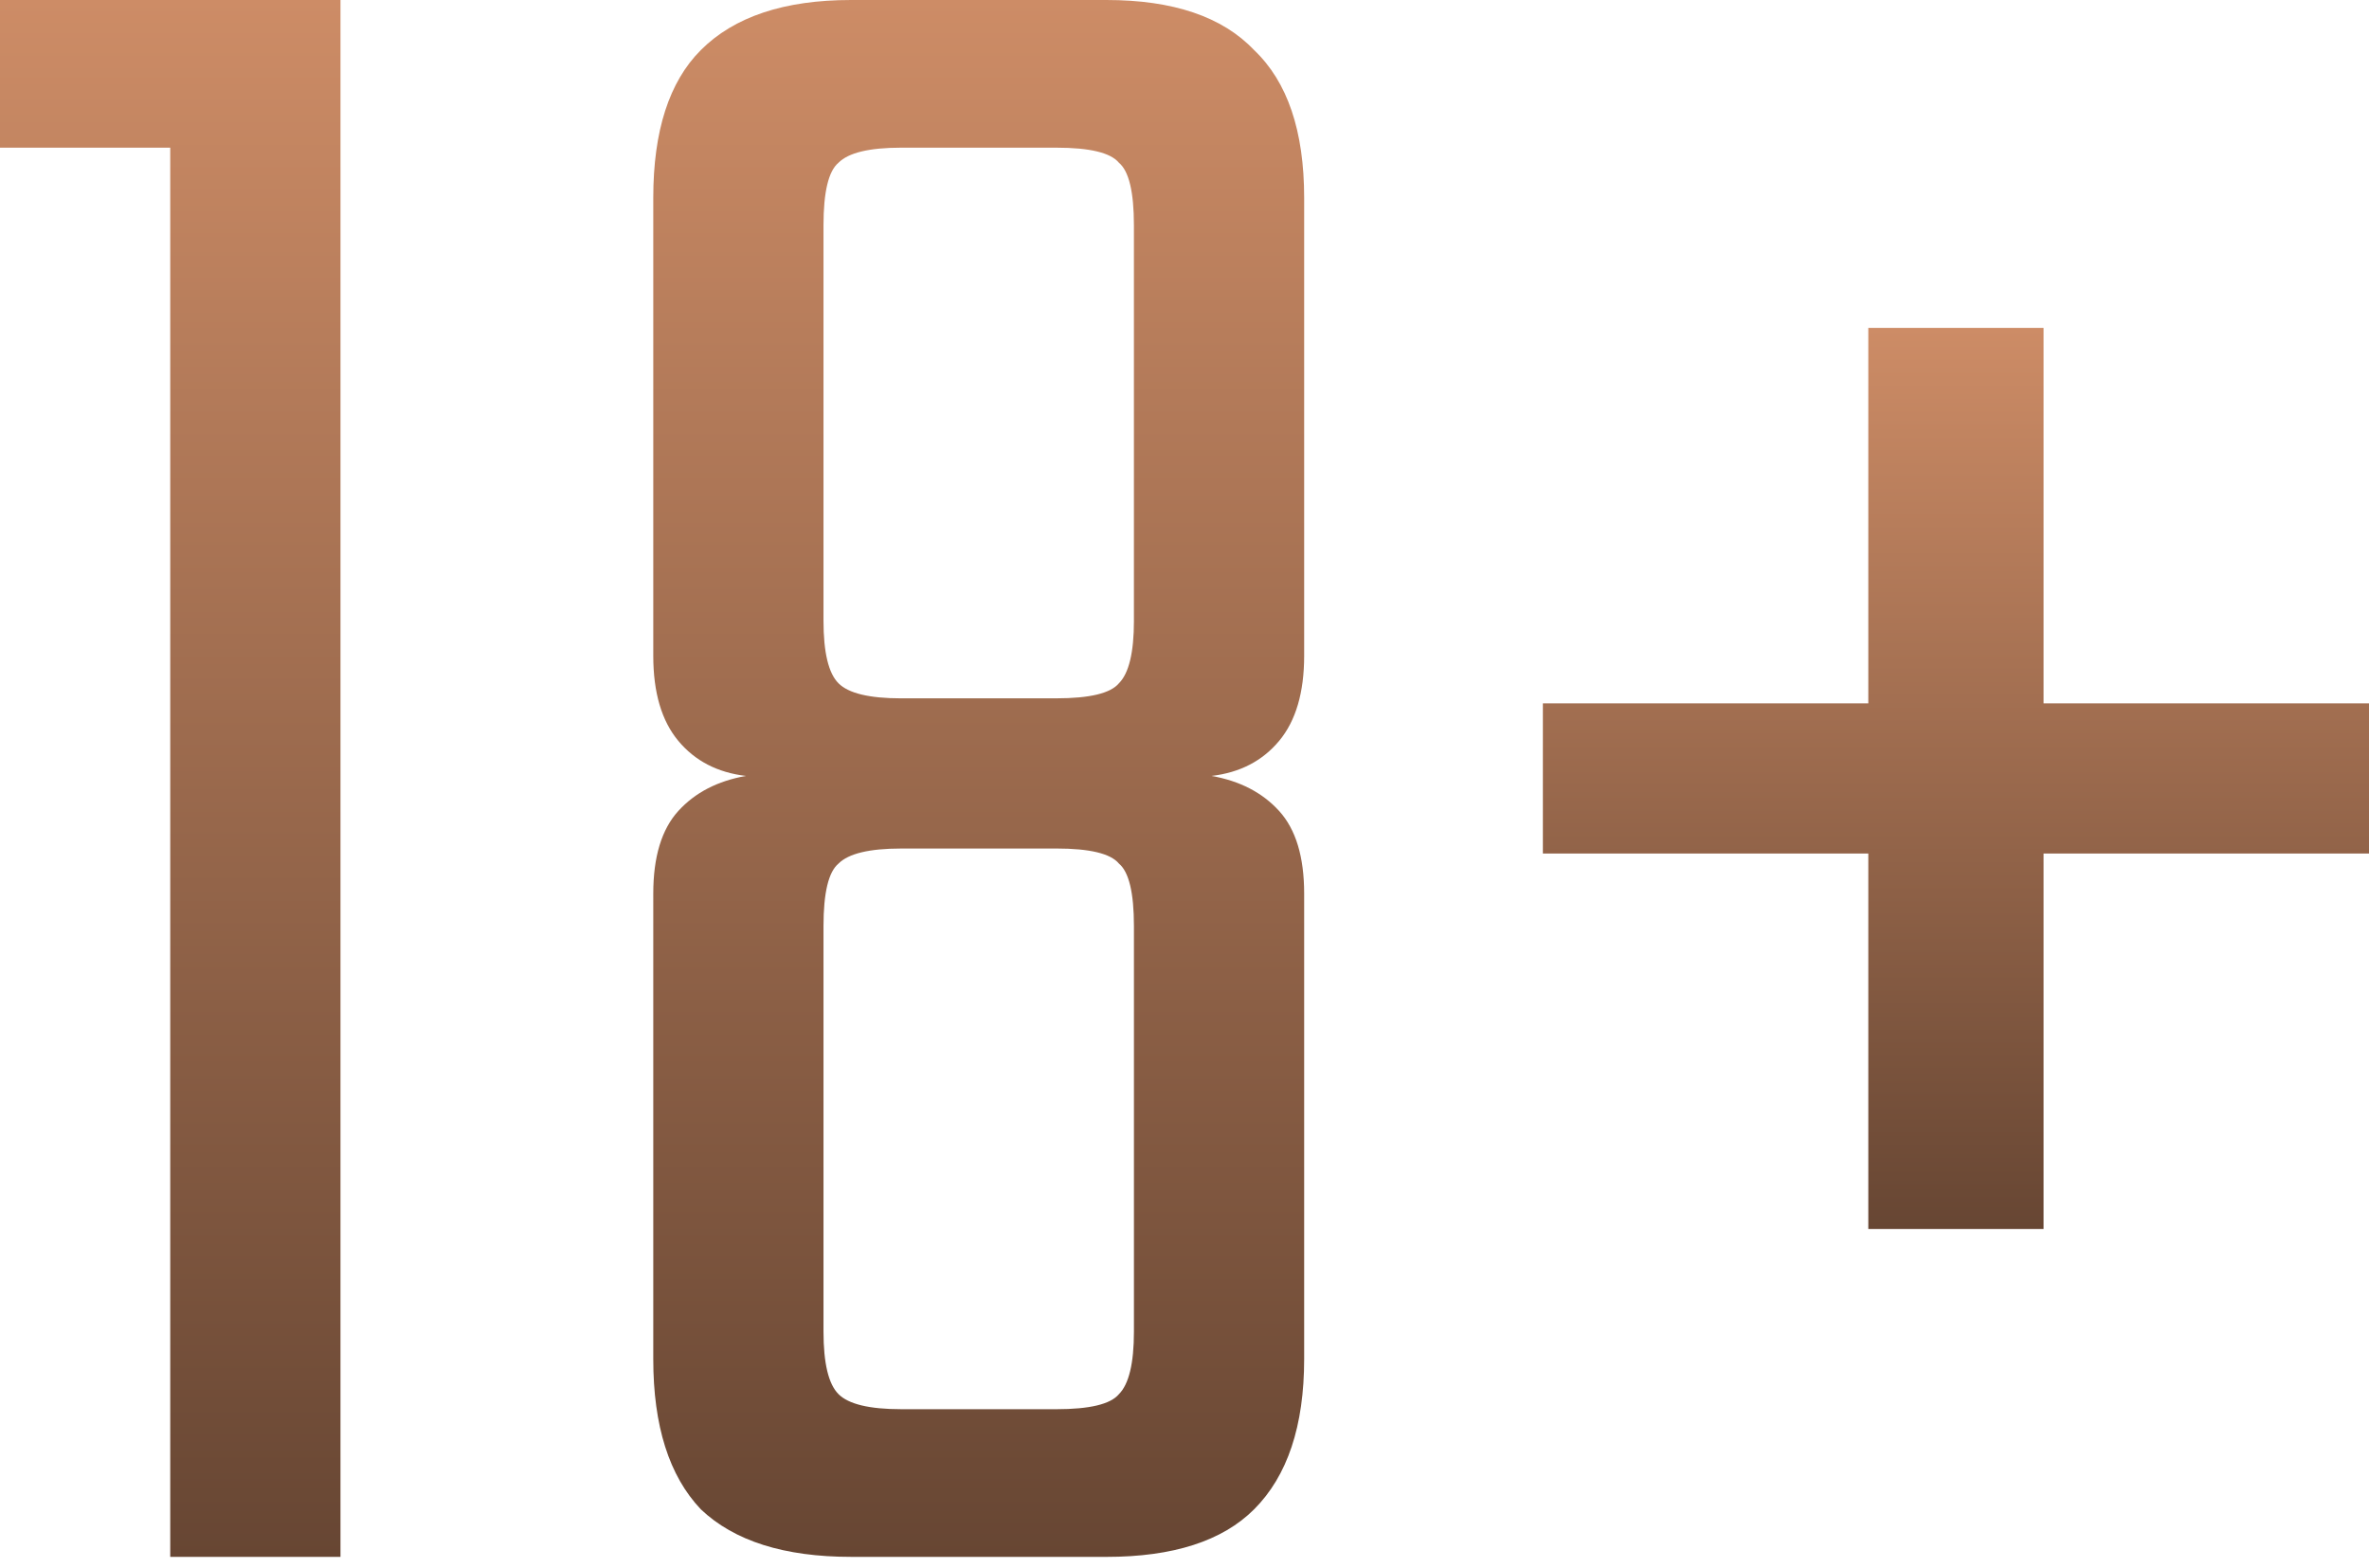
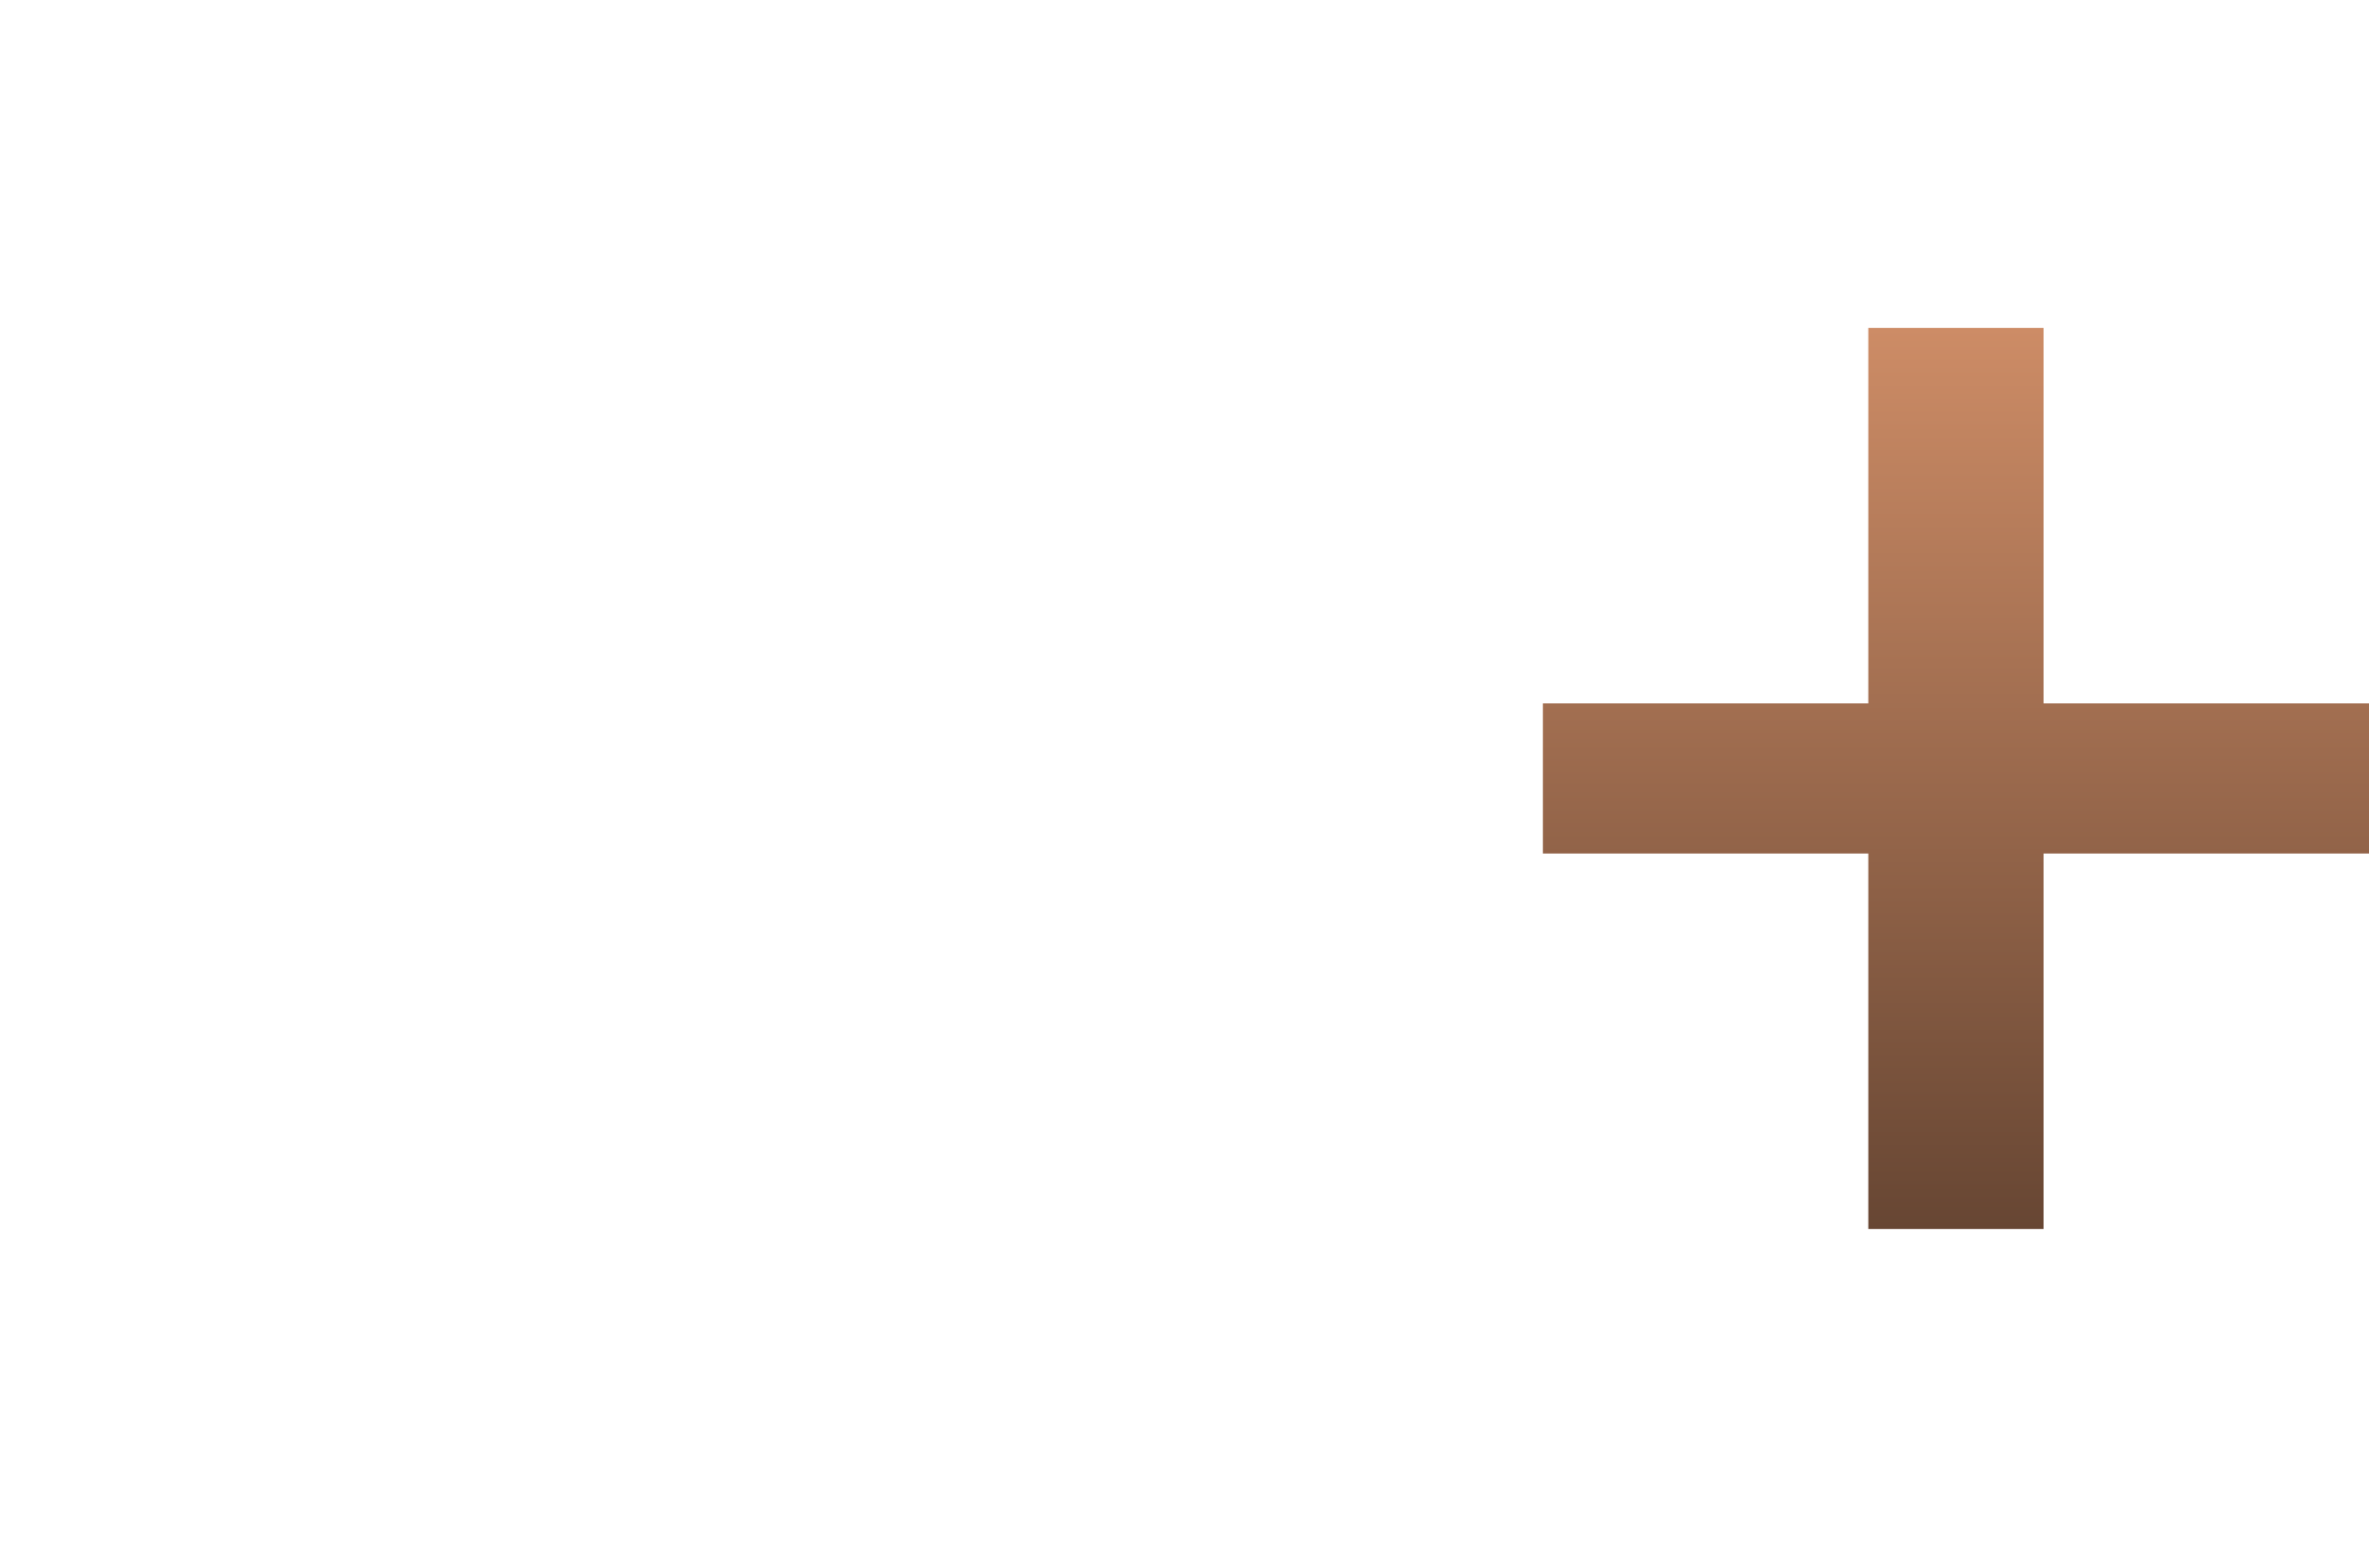
<svg xmlns="http://www.w3.org/2000/svg" width="145" height="96" fill="none">
  <path fill="url(#a)" d="M94.435 52.251v-9.193H145v9.193zm19.919-32.178h10.727v55.163h-10.727z" />
-   <path fill="url(#b)" d="M50.404 56.695v24.823q0 2.912.92 3.83.919.92 3.83.92h4.75v9.04H52.09q-6.129 0-9.193-2.91-2.912-3.065-2.912-9.194V54.703q0-3.37 1.533-5.057 1.532-1.684 4.137-2.145-2.605-.307-4.137-2.145-1.533-1.839-1.533-5.21v-28.04q0-6.13 2.912-9.041Q45.96 0 52.09 0h8.274v9.04h-5.21q-2.911 0-3.83.92-.92.766-.92 3.83v24.211q0 2.911.92 3.83.919.92 3.83.92h5.67v9.194h-5.67q-2.911 0-3.83.92-.92.765-.92 3.83m19-18.694v-24.21q0-3.064-.919-3.831-.766-.92-3.83-.92h-5.21V0h8.274q6.13 0 9.04 3.065 3.066 2.91 3.065 9.04v28.041q0 3.371-1.532 5.21t-4.137 2.145q2.604.46 4.137 2.145t1.532 5.057v28.5q0 6.13-3.064 9.194-2.912 2.912-9.041 2.912h-9.347v-9.04h6.282q3.064 0 3.831-.92.92-.92.92-3.83V56.694q0-3.065-.92-3.83-.766-.92-3.83-.92h-5.67V42.75h5.67q3.064 0 3.83-.92.92-.919.92-3.83" />
-   <path fill="url(#c)" d="M14.557 0v9.04H0V0zM10.42 0h10.42v95.309H10.42z" />
  <defs>
    <linearGradient id="a" x1="119.717" x2="119.717" y1="20.073" y2="75.236" gradientUnits="userSpaceOnUse">
      <stop stop-color="#CD8C66" />
      <stop offset="1" stop-color="#674633" />
    </linearGradient>
    <linearGradient id="b" x1="59.904" x2="59.904" y1="0" y2="95.309" gradientUnits="userSpaceOnUse">
      <stop stop-color="#CD8C66" />
      <stop offset="1" stop-color="#674633" />
    </linearGradient>
    <linearGradient id="c" x1="10.42" x2="10.42" y1="0" y2="95.309" gradientUnits="userSpaceOnUse">
      <stop stop-color="#CD8C66" />
      <stop offset="1" stop-color="#674633" />
    </linearGradient>
  </defs>
</svg>